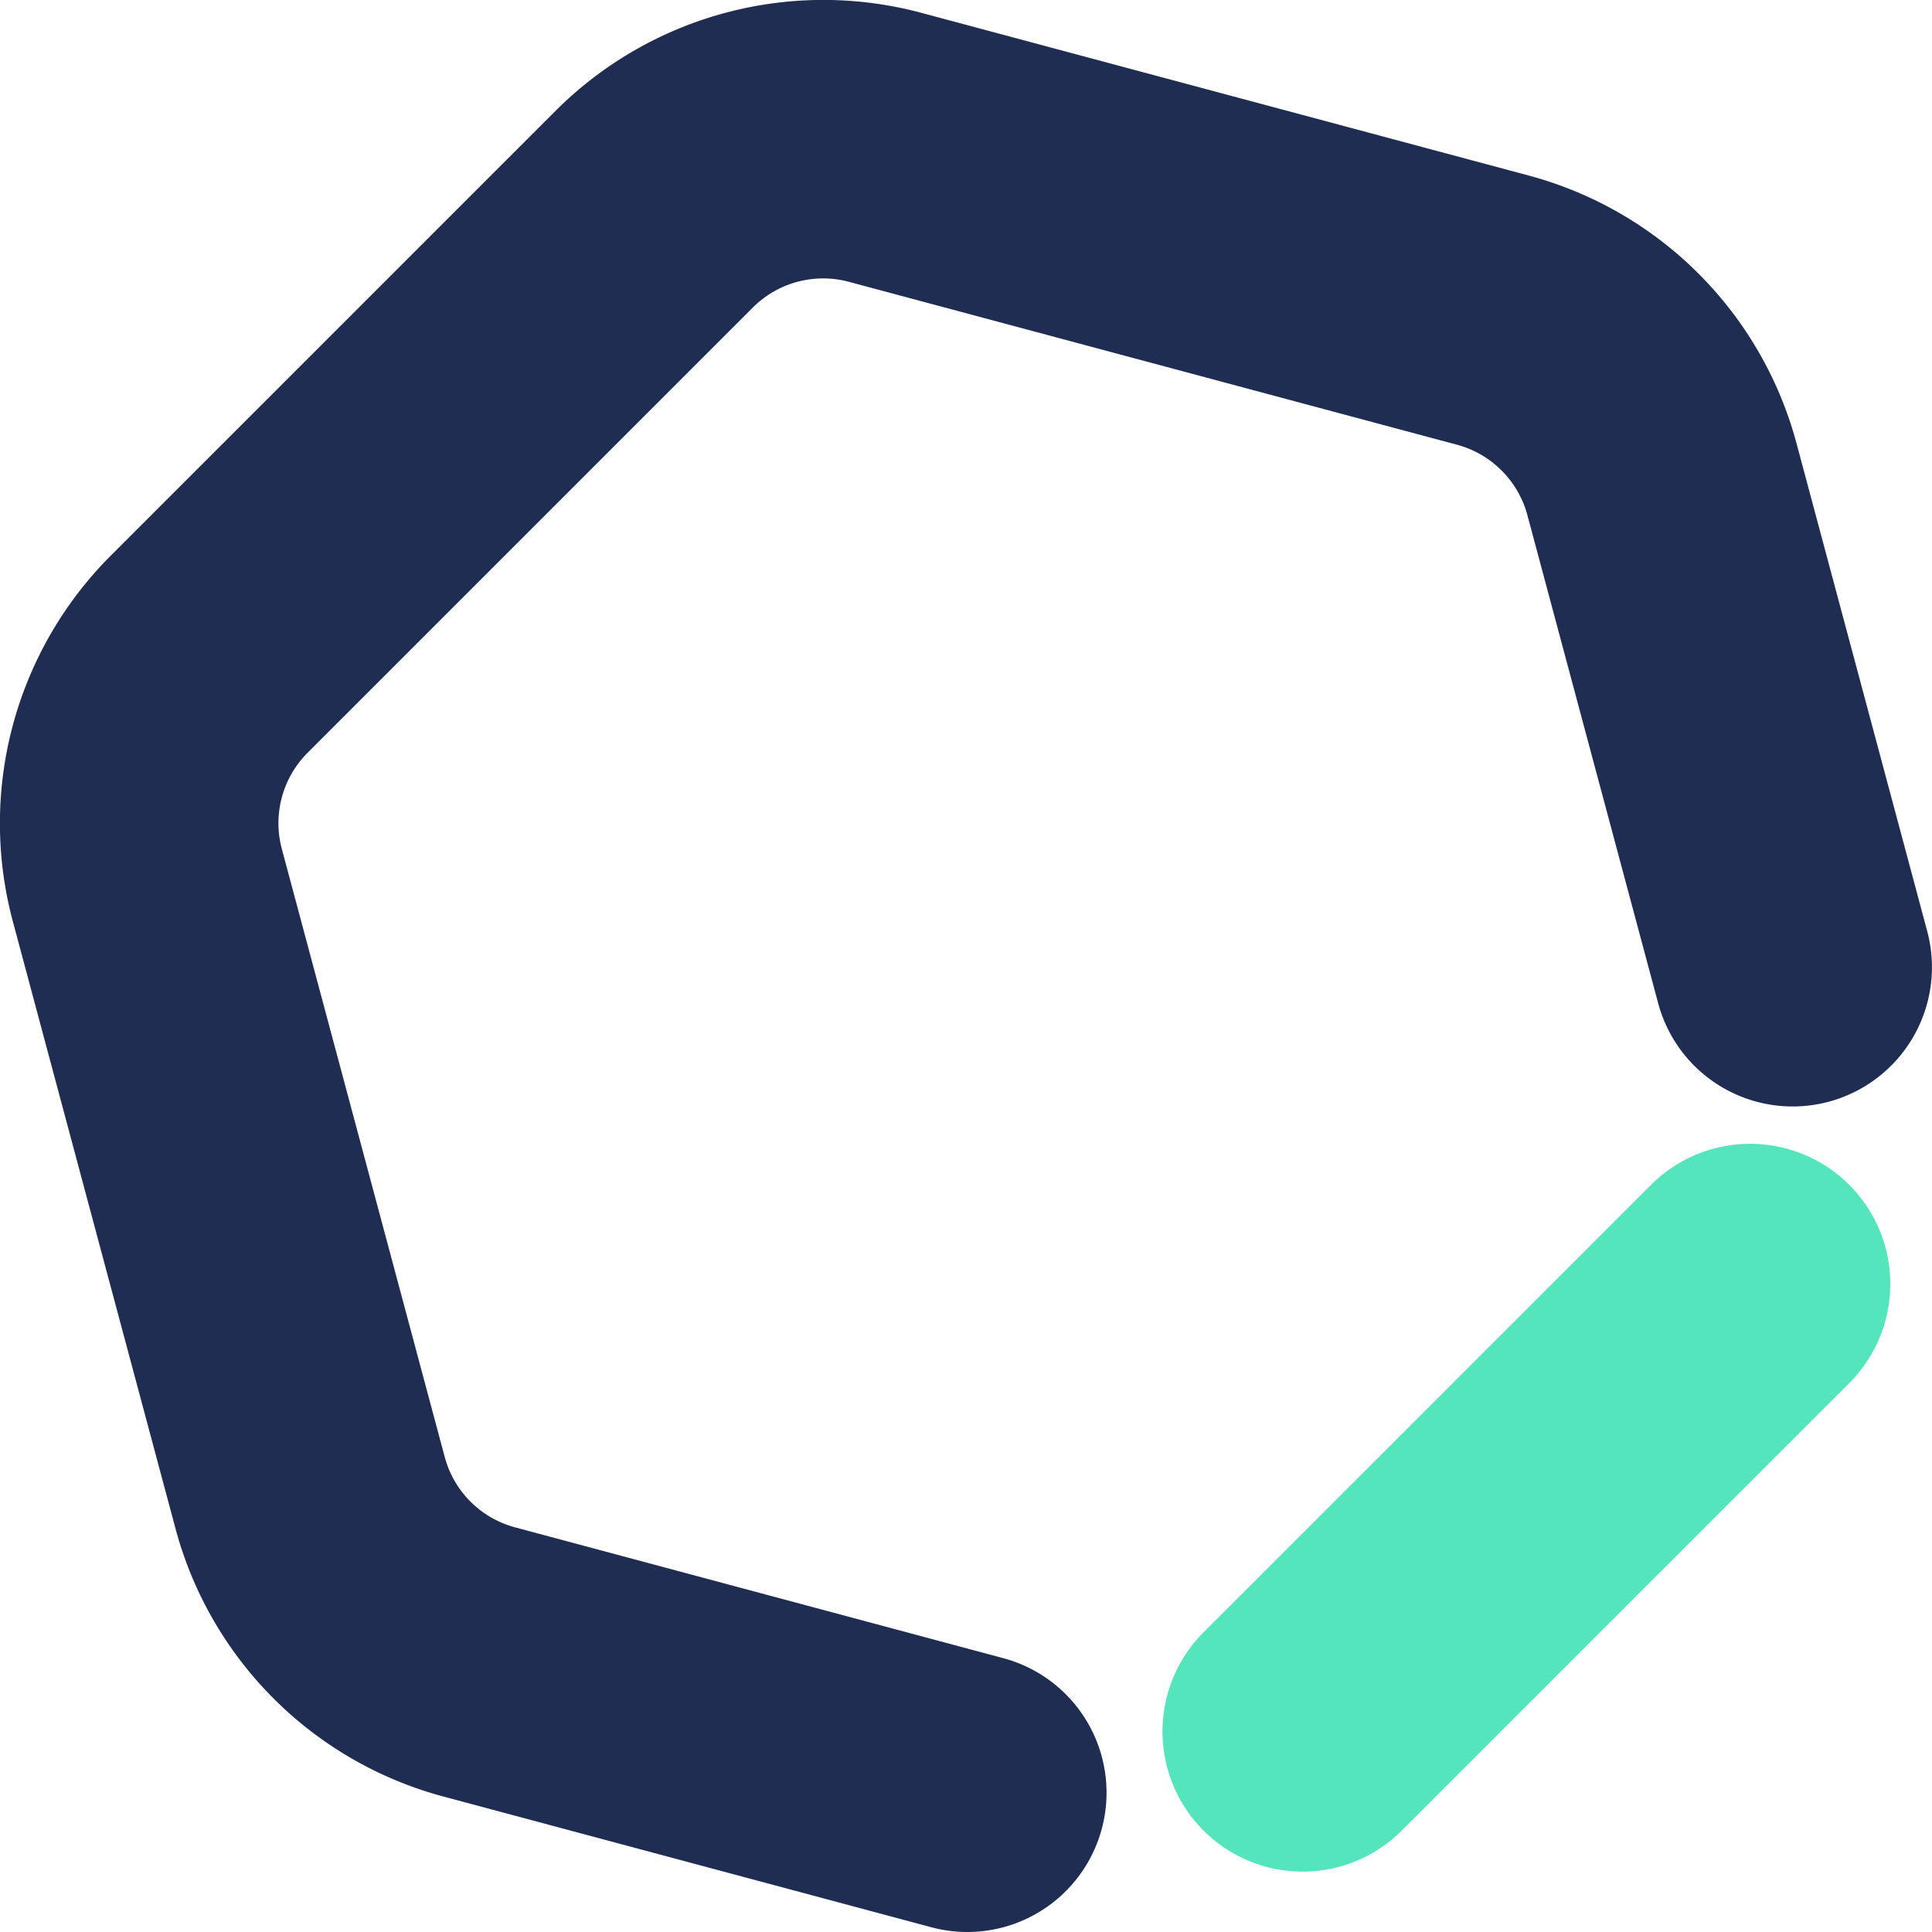
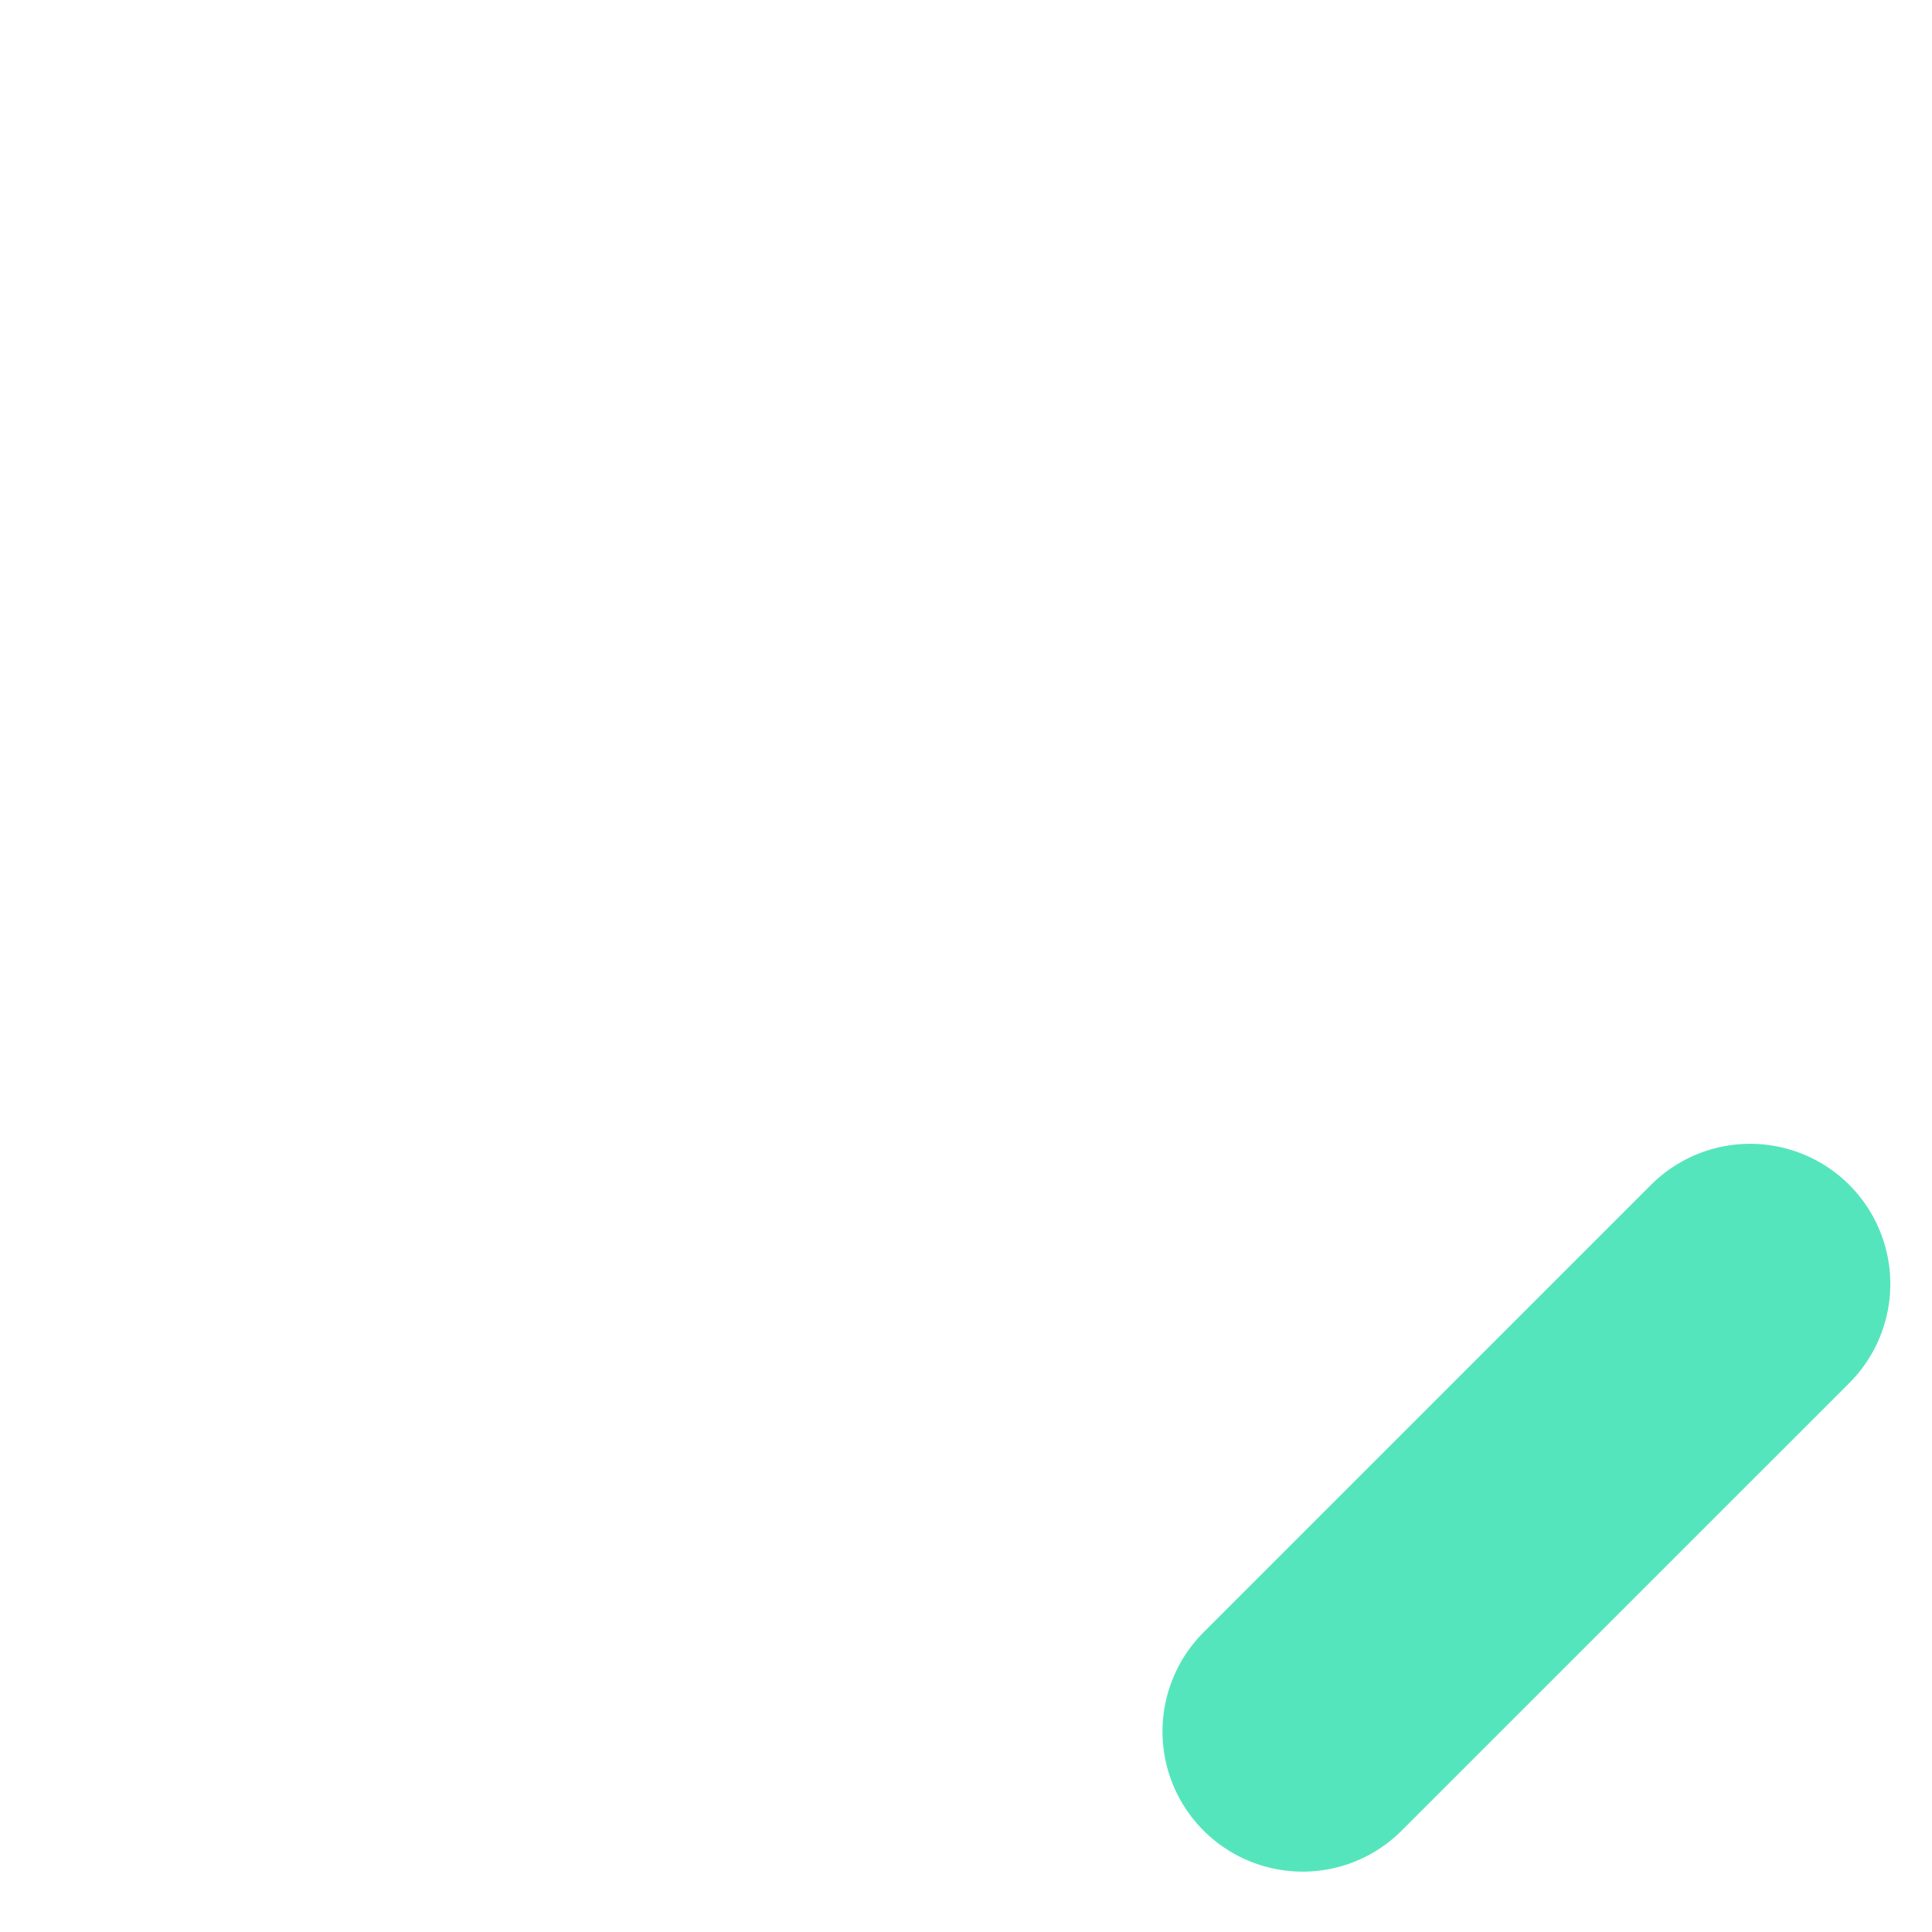
<svg xmlns="http://www.w3.org/2000/svg" width="64" height="64" viewBox="0 0 64 64">
  <g id="Grupo_4" data-name="Grupo 4" transform="translate(-605 -662.567)">
    <g id="Grupo_3" data-name="Grupo 3">
      <g id="Grupo_2" data-name="Grupo 2">
        <g id="Grupo_9" data-name="Grupo 9" transform="translate(643.509 700.433)">
          <path id="Trazado_5" data-name="Trazado 5" d="M2043.007,151.026a4.643,4.643,0,0,1-3.282-7.926l14.849-14.849a4.643,4.643,0,0,1,6.566,6.566l-14.85,14.848A4.625,4.625,0,0,1,2043.007,151.026Z" transform="translate(-2038.365 -126.892)" fill="#55e5bc" />
        </g>
-         <path id="Trazado_6" data-name="Trazado 6" d="M2015.561,136.042a4.605,4.605,0,0,1-1.2-.159l-16.178-4.334a12.548,12.548,0,0,1-8.848-8.848l-5.4-20.156a12.545,12.545,0,0,1,3.238-12.086L2001.932,75.7a12.548,12.548,0,0,1,12.085-3.238l20.158,5.4a12.551,12.551,0,0,1,8.847,8.848l4.334,16.178a4.613,4.613,0,1,1-8.912,2.388L2034.11,89.1a3.3,3.3,0,0,0-2.325-2.324l-20.155-5.4a3.294,3.294,0,0,0-3.173.85L1993.7,96.983a3.3,3.3,0,0,0-.851,3.174l5.4,20.156a3.294,3.294,0,0,0,2.323,2.323l16.178,4.335a4.614,4.614,0,0,1-1.194,9.071Z" transform="translate(-1378.515 590.525)" fill="#1f2d52" />
      </g>
    </g>
  </g>
</svg>